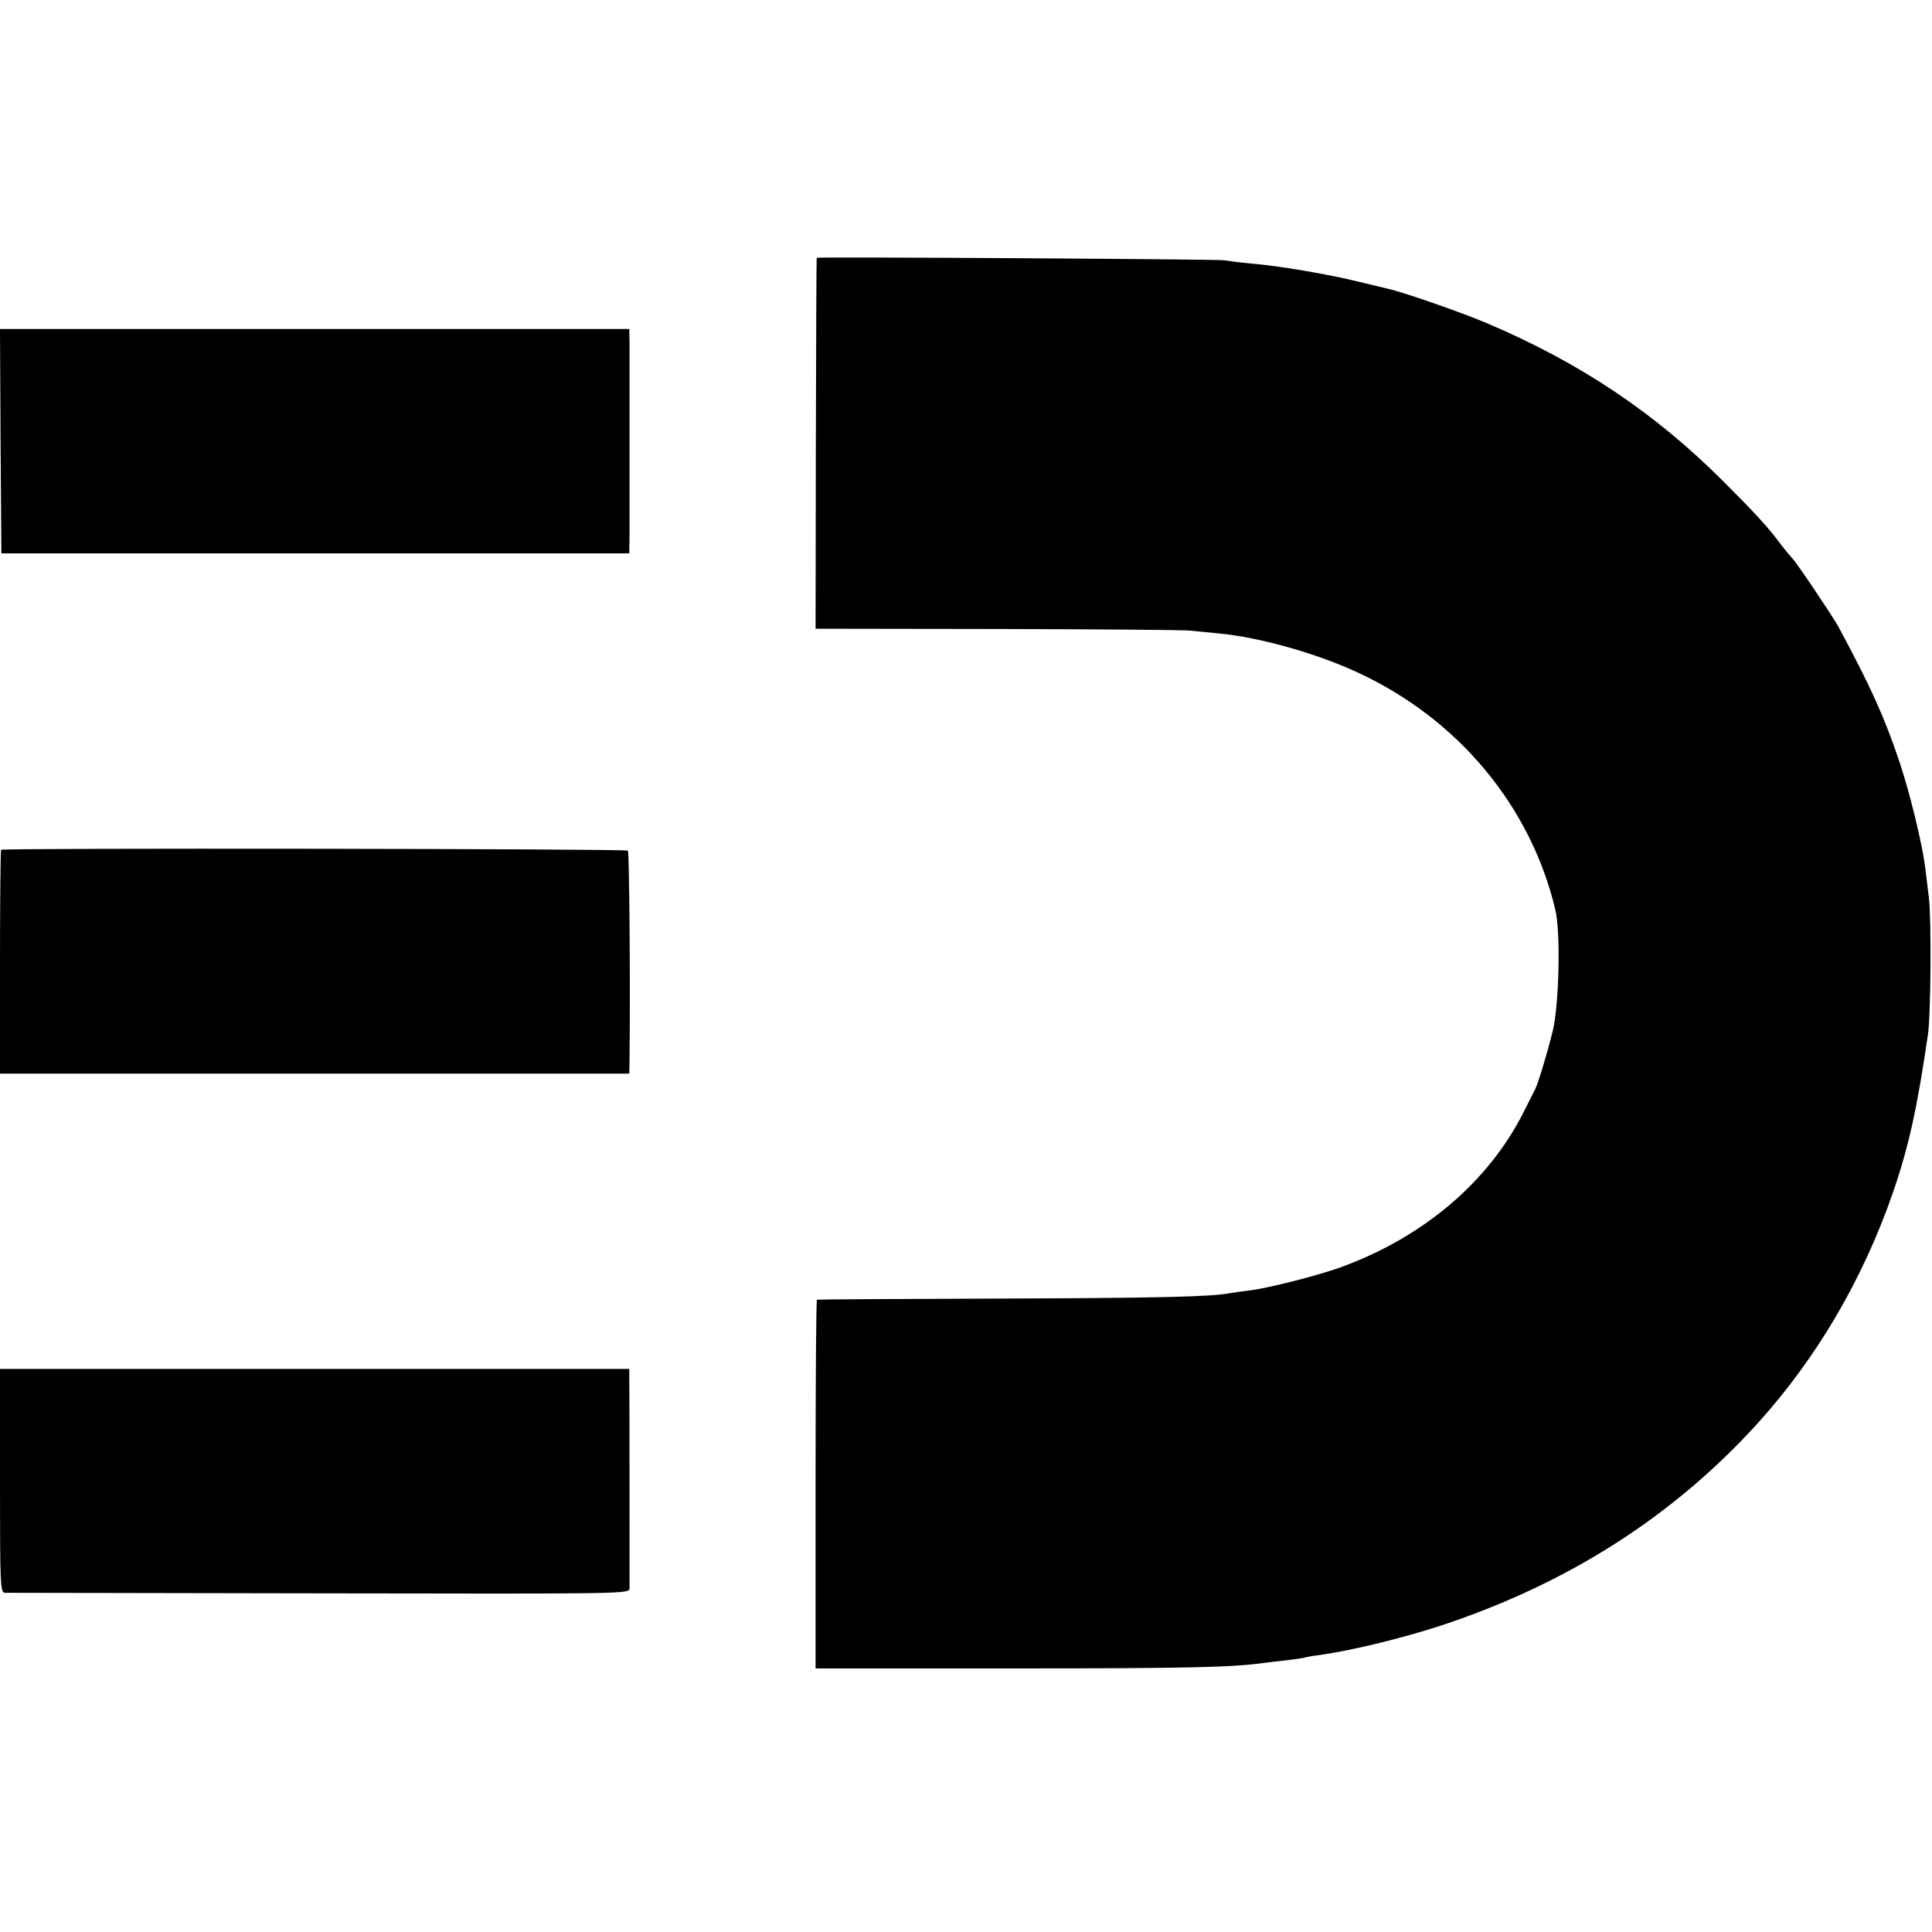
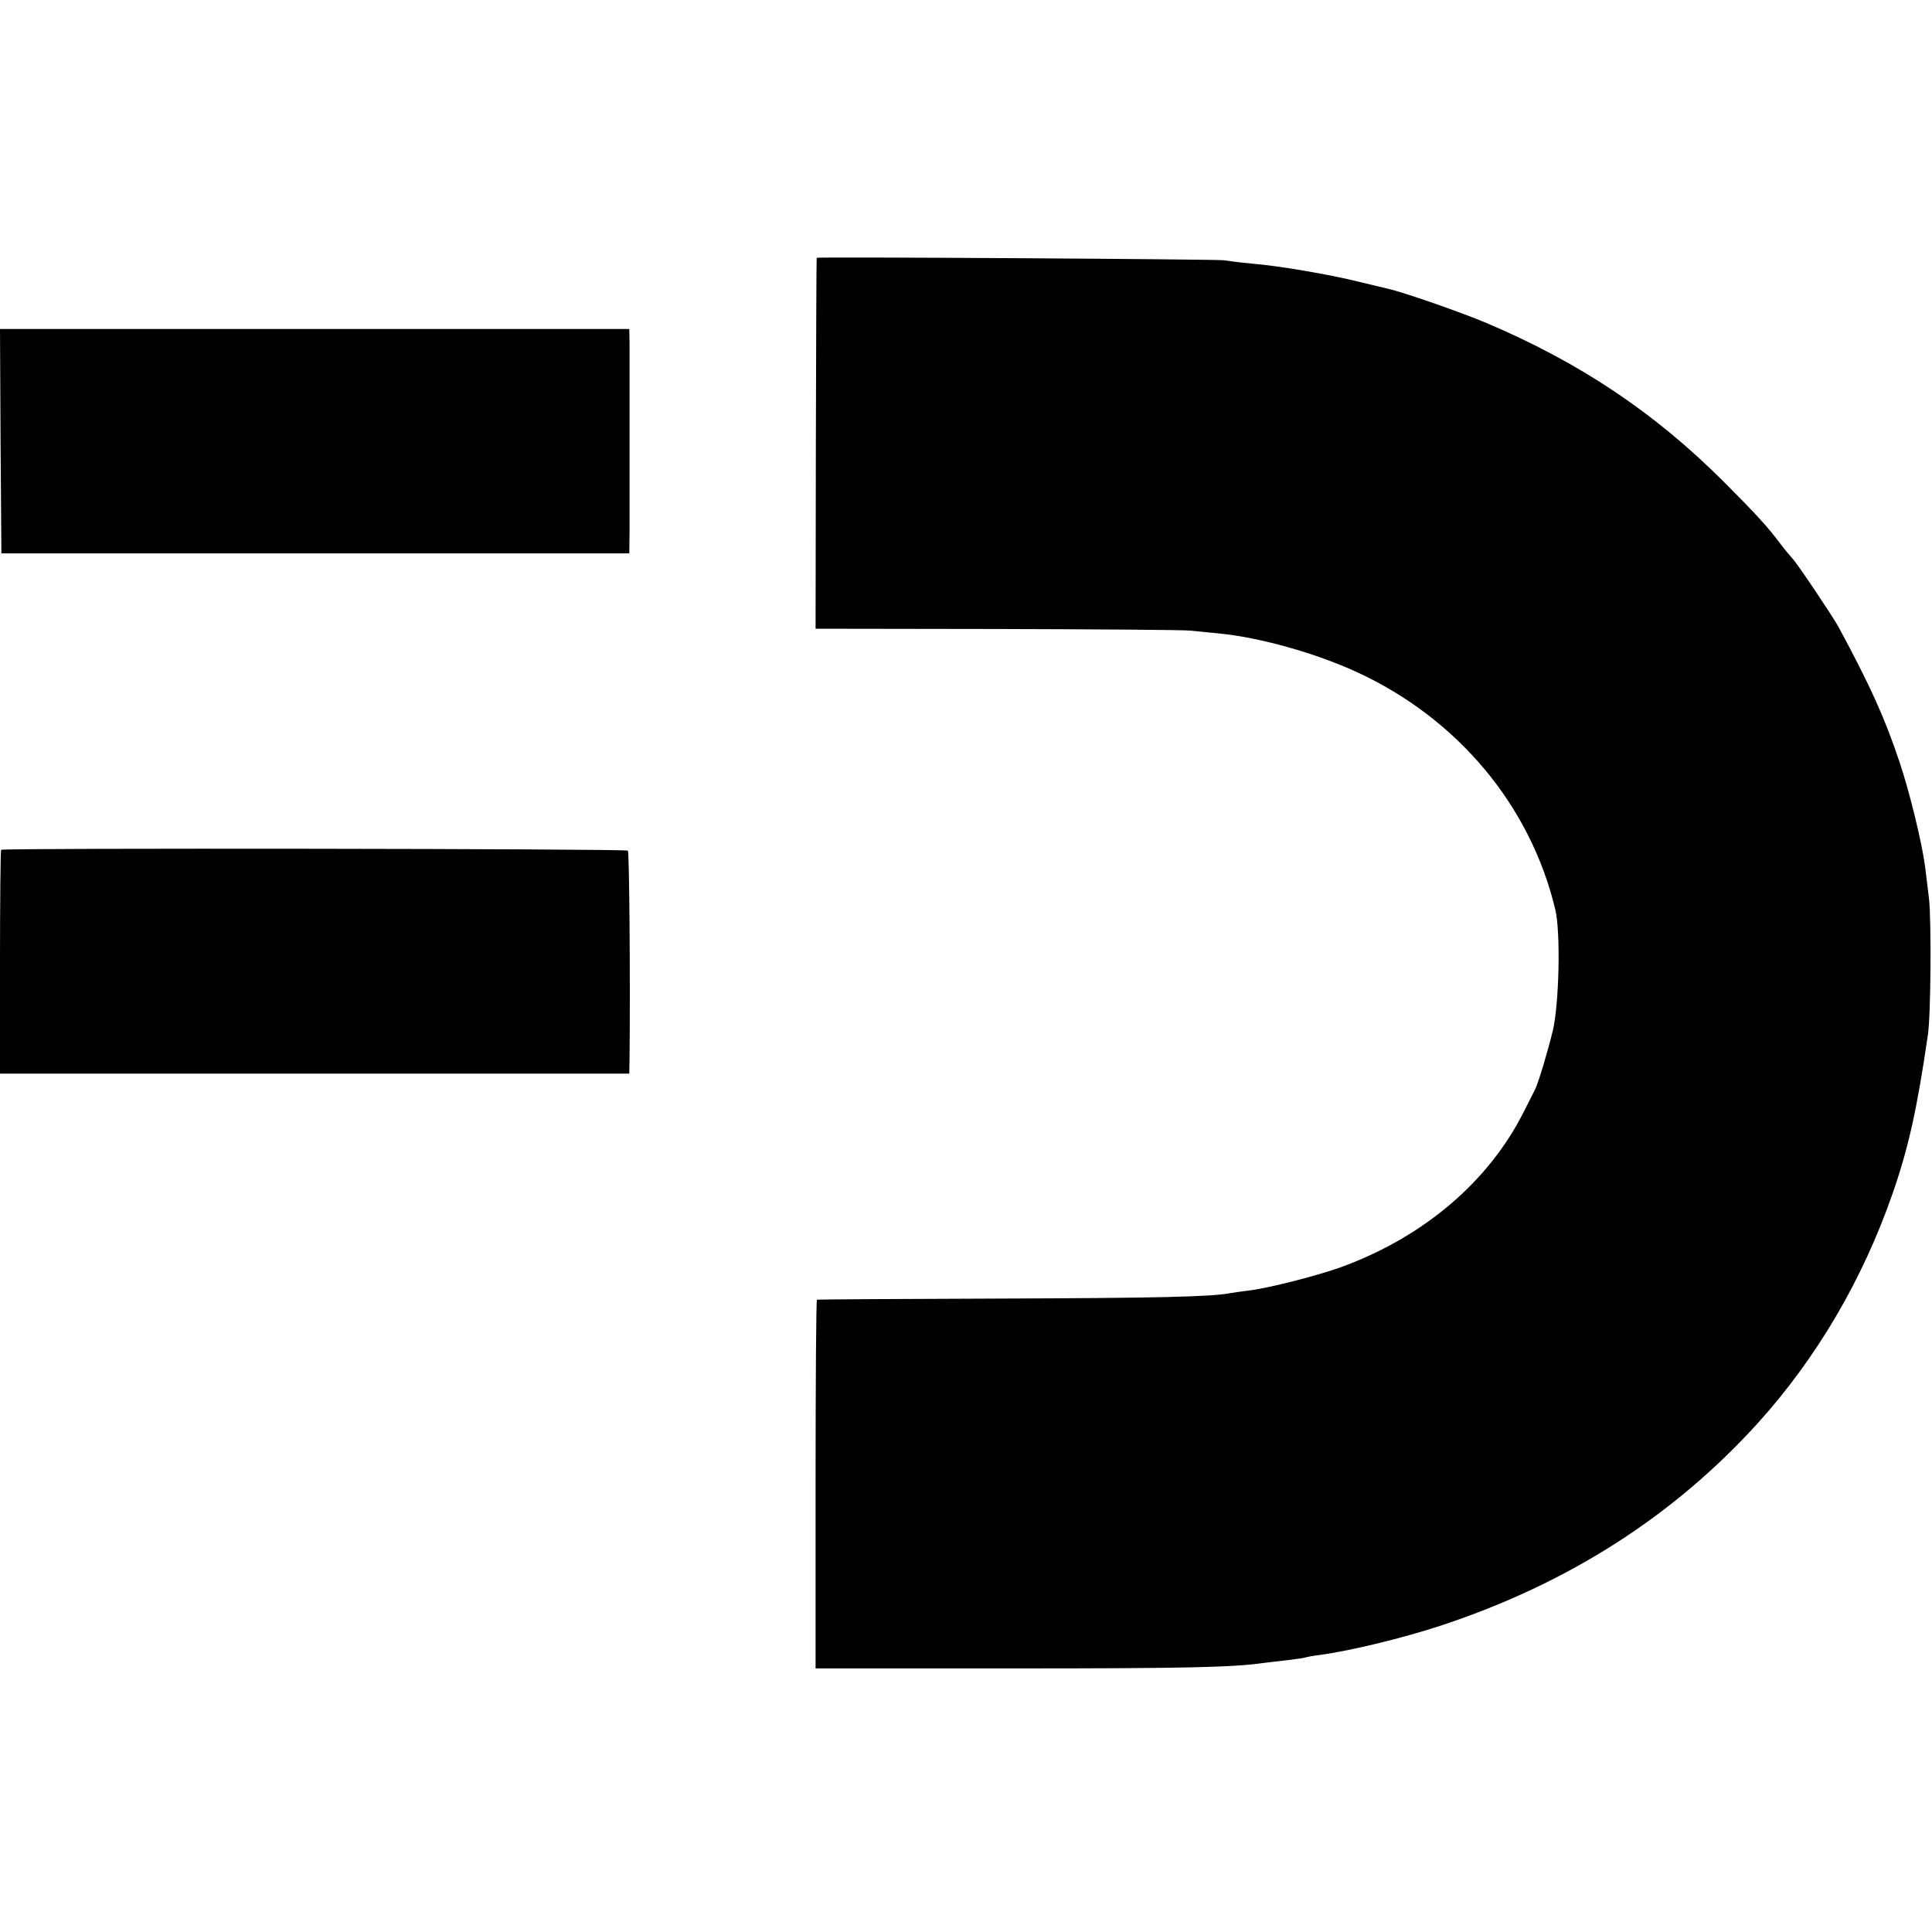
<svg xmlns="http://www.w3.org/2000/svg" version="1.0" width="700pt" height="700pt" viewBox="0 0 700 700" preserveAspectRatio="xMidYMid meet">
  <g transform="translate(0,700) scale(0.1,-0.1)" fill="#000000" stroke="none">
    <path d="M2959 6066 c-1 0 -2 -303 -3 -673 l-1 -671 660 -1 c363 -1 678 -3 700 -6 22 -2 67 -7 100 -10 149 -14 354 -72 503 -141 364 -168 627 -483 717 -859 20 -82 14 -344 -9 -440 -21 -85 -52 -187 -64 -212 -5 -10 -24 -47 -42 -83 -125 -248 -356 -447 -650 -557 -81 -31 -268 -79 -339 -88 -30 -4 -62 -8 -72 -10 -69 -14 -276 -18 -844 -20 -357 -1 -652 -3 -655 -4 -3 0 -5 -301 -5 -669 l0 -667 720 0 c629 0 792 4 905 20 14 2 52 6 85 10 32 4 62 8 65 10 3 1 27 6 54 9 113 16 292 59 436 106 461 152 844 397 1150 735 212 235 378 517 487 830 58 167 89 307 128 575 11 71 13 418 4 495 -5 39 -11 90 -14 115 -11 85 -56 270 -92 377 -54 162 -106 277 -222 492 -21 38 -152 234 -168 249 -7 8 -26 30 -41 50 -46 62 -92 112 -207 227 -249 249 -520 431 -860 575 -92 39 -302 112 -357 124 -13 3 -59 14 -104 25 -109 27 -291 58 -389 66 -44 4 -89 10 -100 12 -17 4 -1472 13 -1476 9z" />
    <path d="M2 5402 l3 -407 1138 0 1137 0 1 75 c0 90 0 614 0 687 l-1 51 -1140 0 -1140 0 2 -406z" />
    <path d="M4 3921 c-2 -2 -4 -186 -4 -408 l0 -403 1140 0 1140 0 1 58 c3 284 -1 745 -6 750 -6 7 -2264 10 -2271 3z" />
-     <path d="M0 1635 c0 -379 1 -405 18 -406 9 0 522 -1 1139 -2 1117 -2 1123 -2 1124 18 0 24 0 740 -1 773 l0 22 -1140 0 -1140 0 0 -405z" />
  </g>
</svg>